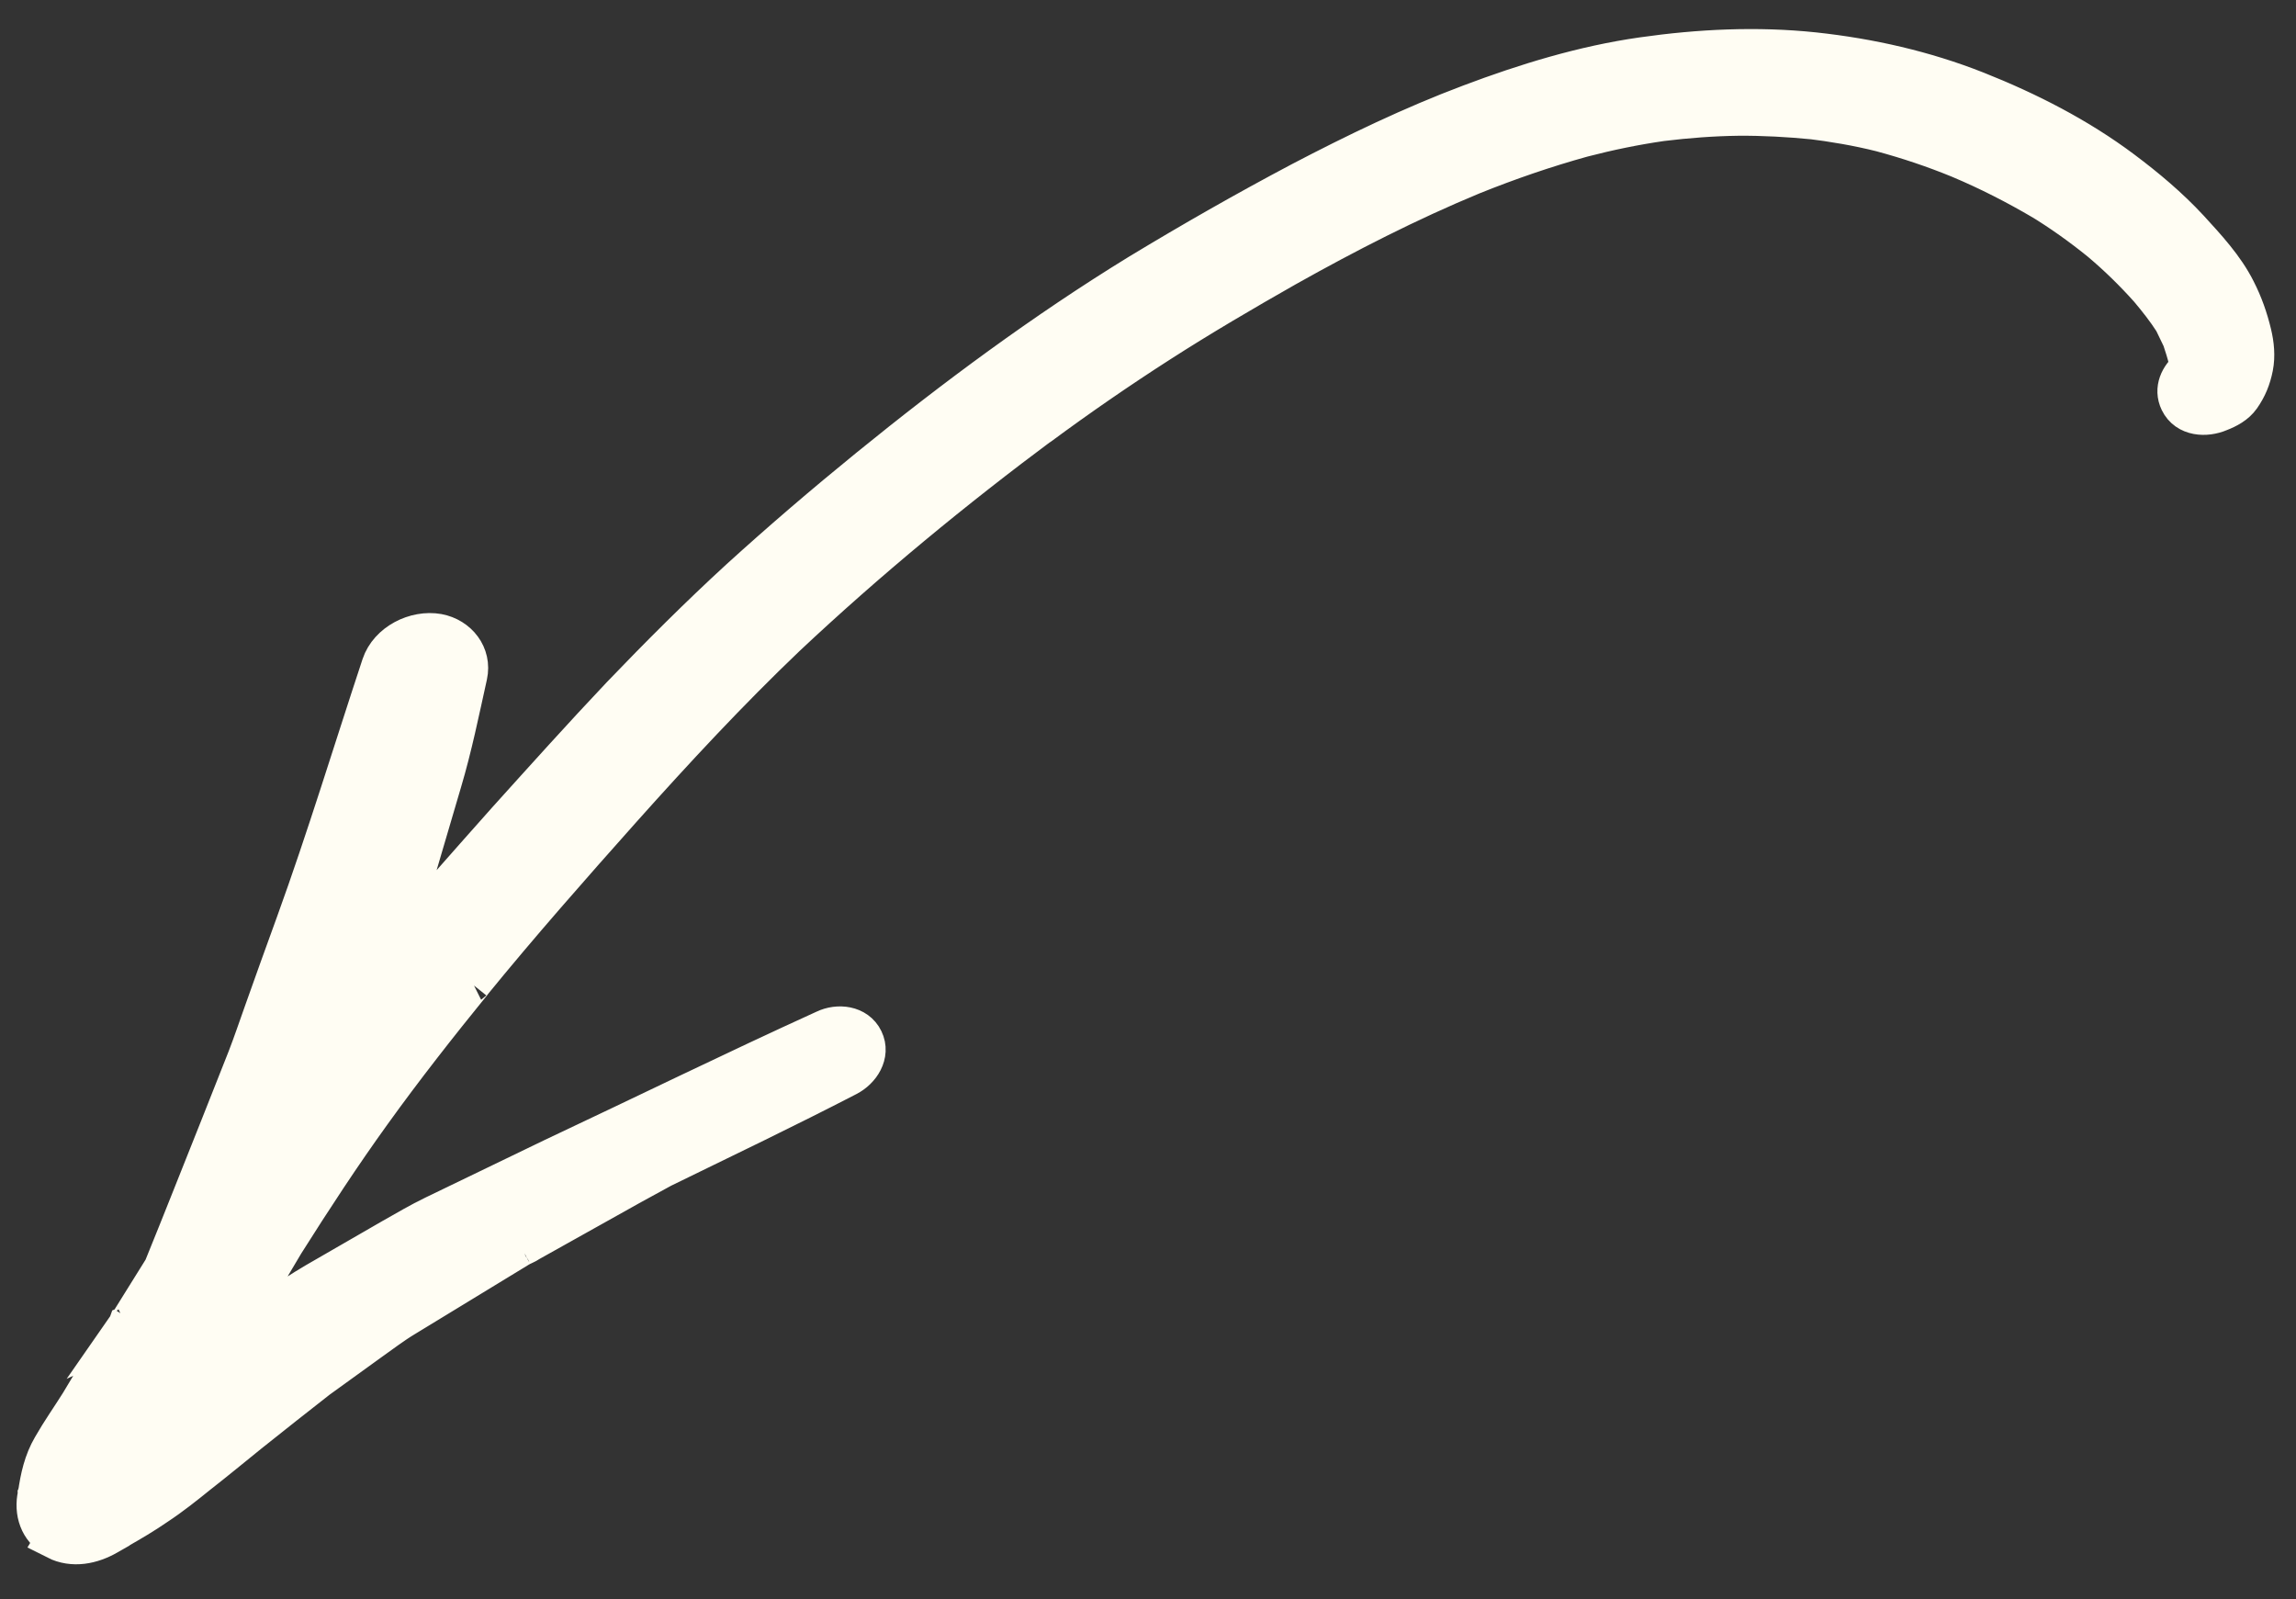
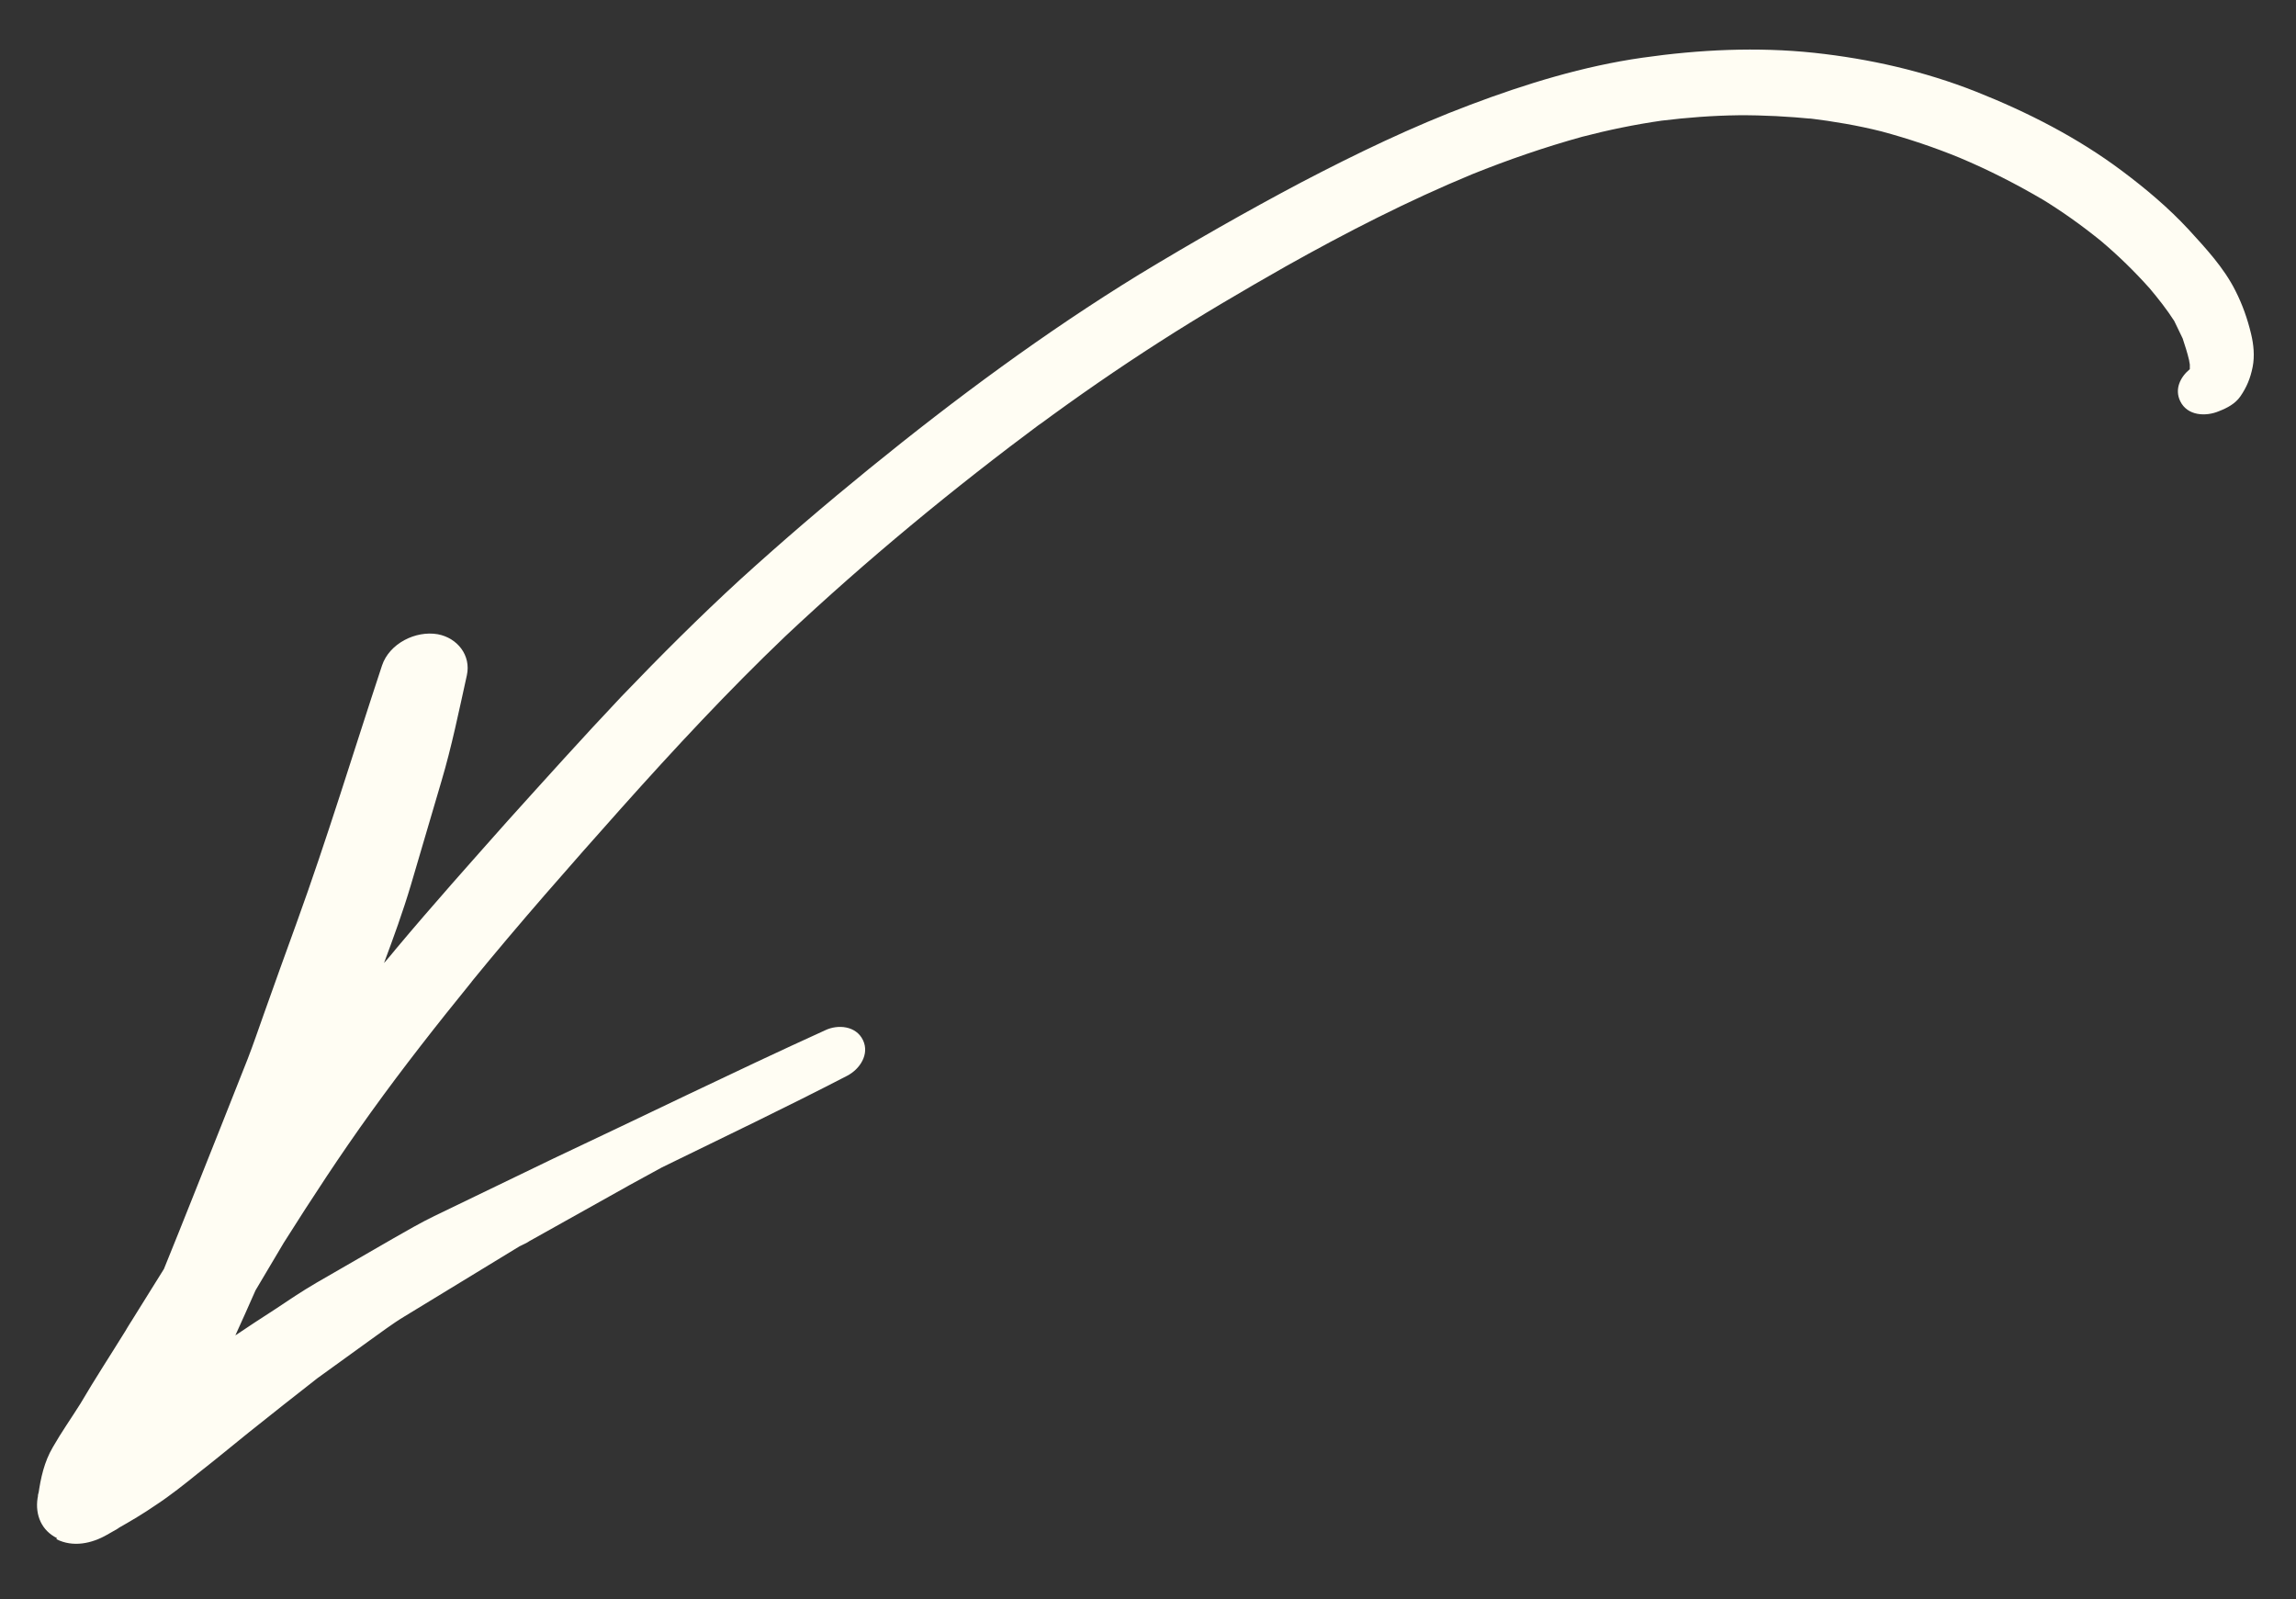
<svg xmlns="http://www.w3.org/2000/svg" width="56" height="39" viewBox="0 0 56 39" fill="none">
  <rect x="0" y="0" width="56" height="39" fill="#333333" stroke="none" />
  <path d="M1.375 37.539C1.779 37.744 2.235 37.648 2.614 37.43C2.713 37.374 2.818 37.314 2.917 37.257C2.895 37.268 2.88 37.275 2.858 37.285C3.183 37.102 3.503 36.912 3.806 36.703C4.16 36.47 4.497 36.201 4.826 35.935C5.243 35.61 5.653 35.27 6.066 34.937C6.637 34.483 7.2 34.034 7.774 33.588C7.738 33.605 7.701 33.641 7.669 33.666C8.114 33.344 8.56 33.022 9.006 32.7C9.287 32.502 9.561 32.29 9.86 32.11C10.797 31.542 11.738 30.963 12.674 30.395C12.689 30.389 12.696 30.385 12.711 30.378C12.704 30.381 12.696 30.385 12.689 30.389C12.696 30.385 12.711 30.378 12.718 30.374C12.718 30.374 12.725 30.371 12.733 30.367C12.733 30.367 12.74 30.364 12.747 30.36C12.754 30.357 12.762 30.353 12.776 30.346C12.82 30.325 12.864 30.304 12.904 30.276C12.904 30.276 12.904 30.276 12.896 30.279C13.709 29.825 14.521 29.371 15.333 28.916C15.326 28.92 15.319 28.923 15.312 28.927C15.588 28.775 15.865 28.624 16.142 28.473C17.652 27.735 19.168 27.011 20.661 26.238C20.97 26.079 21.215 25.712 21.047 25.366C20.881 25.02 20.438 24.977 20.125 25.128C17.896 26.142 15.706 27.217 13.491 28.259C12.531 28.723 11.563 29.19 10.596 29.657C10.246 29.826 9.918 30.02 9.587 30.207L7.707 31.292C7.364 31.493 7.032 31.715 6.7 31.938C6.379 32.146 6.051 32.358 5.733 32.574C5.733 32.574 5.733 32.574 5.74 32.57C5.905 32.206 6.07 31.842 6.232 31.471C6.459 31.086 6.693 30.697 6.92 30.312C7.606 29.226 8.303 28.16 9.05 27.124C9.833 26.035 10.667 24.975 11.511 23.936C11.497 23.943 11.493 23.954 11.482 23.968C12.665 22.517 13.906 21.11 15.157 19.706C16.444 18.266 17.76 16.849 19.154 15.518C21.135 13.656 23.247 11.916 25.432 10.292L25.315 10.384C26.28 9.67 27.269 8.988 28.276 8.342C29.283 7.695 30.318 7.089 31.36 6.497C32.835 5.669 34.338 4.899 35.9 4.252C36.779 3.898 37.679 3.588 38.589 3.336C39.227 3.17 39.871 3.037 40.525 2.943C41.143 2.867 41.775 2.819 42.4 2.811C43.016 2.807 43.625 2.841 44.237 2.901C44.198 2.894 44.154 2.897 44.122 2.886C44.723 2.96 45.309 3.059 45.891 3.205C46.541 3.38 47.182 3.595 47.798 3.848C48.507 4.146 49.186 4.493 49.85 4.884C49.815 4.866 49.79 4.851 49.761 4.829C50.282 5.146 50.774 5.496 51.247 5.88C51.669 6.236 52.059 6.617 52.431 7.033C52.643 7.286 52.847 7.543 53.03 7.828C53.1 7.972 53.166 8.109 53.235 8.253C53.294 8.429 53.348 8.598 53.392 8.782C53.398 8.814 53.401 8.857 53.408 8.889C53.409 8.854 53.406 8.828 53.406 8.793C53.412 8.861 53.411 8.932 53.41 9.004C53.179 9.195 53.033 9.488 53.176 9.784C53.35 10.144 53.8 10.166 54.127 10.026C54.324 9.949 54.516 9.847 54.639 9.673C54.798 9.445 54.888 9.224 54.943 8.948C54.995 8.683 54.967 8.403 54.904 8.141C54.816 7.774 54.693 7.425 54.522 7.09C54.243 6.531 53.797 6.053 53.38 5.597C52.891 5.069 52.333 4.6 51.756 4.168C50.674 3.357 49.448 2.732 48.195 2.235C46.93 1.735 45.601 1.434 44.248 1.288C42.858 1.141 41.447 1.209 40.062 1.407C38.626 1.611 37.212 2.045 35.862 2.555C34.449 3.086 33.081 3.746 31.742 4.446C30.398 5.157 29.083 5.908 27.785 6.694C25.481 8.109 23.307 9.719 21.207 11.426C20.131 12.301 19.084 13.197 18.061 14.127C17.06 15.045 16.098 16.007 15.161 16.984C14.217 17.982 13.301 19.002 12.377 20.026C11.465 21.053 10.545 22.083 9.657 23.143C9.561 23.26 9.466 23.378 9.366 23.488C9.601 22.859 9.828 22.234 10.02 21.59C10.269 20.75 10.515 19.903 10.764 19.062C11.017 18.212 11.195 17.335 11.387 16.469C11.493 15.982 11.154 15.559 10.68 15.469C10.14 15.373 9.496 15.693 9.317 16.233C8.624 18.327 7.984 20.44 7.23 22.52C6.965 23.252 6.699 23.984 6.438 24.724C6.308 25.088 6.183 25.46 6.043 25.821C5.605 26.939 5.152 28.064 4.707 29.186C4.473 29.778 4.235 30.364 3.998 30.95C3.701 31.431 3.4 31.905 3.103 32.386C3.118 32.379 3.118 32.361 3.129 32.347C3.122 32.35 3.118 32.361 3.114 32.372C3.122 32.368 3.129 32.347 3.133 32.336C3.133 32.336 3.14 32.333 3.144 32.322C3.144 32.322 3.155 32.307 3.159 32.297C3.174 32.272 3.189 32.247 3.204 32.222C3.167 32.275 3.14 32.333 3.103 32.386C3.089 32.411 3.074 32.436 3.059 32.461C2.691 33.056 2.309 33.64 1.96 34.236C1.737 34.592 1.497 34.93 1.288 35.297C1.077 35.657 0.994 36.044 0.936 36.445C0.941 36.416 0.941 36.398 0.945 36.37C0.941 36.398 0.937 36.427 0.929 36.448C0.929 36.466 0.921 36.488 0.924 36.513C0.925 36.495 0.932 36.474 0.933 36.456C0.929 36.484 0.921 36.506 0.917 36.534C0.884 36.745 0.91 36.947 0.993 37.12C1.073 37.285 1.201 37.419 1.39 37.514L1.375 37.539Z" fill="#FFFDF3" />
-   <path d="M3.103 32.386C3.4 31.905 3.701 31.431 3.998 30.95C4.235 30.364 4.473 29.778 4.707 29.186C5.152 28.064 5.605 26.939 6.043 25.821C6.183 25.46 6.308 25.088 6.438 24.724C6.699 23.984 6.965 23.252 7.23 22.52C7.984 20.44 8.624 18.327 9.317 16.233C9.496 15.693 10.14 15.373 10.68 15.469C11.154 15.559 11.493 15.982 11.387 16.469C11.195 17.335 11.017 18.212 10.764 19.062C10.515 19.903 10.269 20.75 10.02 21.59C9.828 22.234 9.601 22.859 9.366 23.488C9.466 23.378 9.561 23.26 9.657 23.143C10.545 22.083 11.465 21.053 12.377 20.026C13.301 19.002 14.217 17.982 15.161 16.984C16.098 16.007 17.06 15.045 18.061 14.127C19.084 13.197 20.131 12.301 21.207 11.426C23.307 9.719 25.481 8.109 27.785 6.694C29.083 5.908 30.398 5.157 31.742 4.446C33.081 3.746 34.449 3.086 35.862 2.555C37.212 2.045 38.626 1.611 40.062 1.407C41.447 1.209 42.858 1.141 44.248 1.288C45.601 1.434 46.93 1.735 48.195 2.235C49.448 2.732 50.674 3.357 51.756 4.168C52.333 4.6 52.891 5.069 53.38 5.597C53.797 6.053 54.243 6.531 54.522 7.09C54.693 7.425 54.816 7.774 54.904 8.141C54.967 8.403 54.995 8.683 54.943 8.948C54.888 9.224 54.798 9.445 54.639 9.673C54.516 9.847 54.324 9.949 54.127 10.026C53.8 10.166 53.35 10.144 53.176 9.784C53.033 9.488 53.179 9.195 53.41 9.004C53.411 8.932 53.412 8.861 53.406 8.793C53.406 8.828 53.409 8.854 53.408 8.889C53.401 8.857 53.398 8.814 53.392 8.782C53.348 8.598 53.294 8.429 53.235 8.253C53.166 8.109 53.1 7.972 53.03 7.828C52.847 7.543 52.643 7.286 52.431 7.033C52.059 6.617 51.669 6.236 51.247 5.88C50.774 5.496 50.282 5.146 49.761 4.829C49.79 4.851 49.815 4.866 49.85 4.884C49.186 4.493 48.507 4.146 47.798 3.848C47.182 3.595 46.541 3.38 45.891 3.205C45.309 3.059 44.723 2.96 44.122 2.886C44.154 2.897 44.198 2.894 44.237 2.901C43.625 2.841 43.016 2.807 42.4 2.811C41.775 2.819 41.143 2.867 40.525 2.943C39.871 3.037 39.227 3.17 38.589 3.336C37.679 3.588 36.779 3.898 35.9 4.252C34.338 4.899 32.835 5.669 31.36 6.497C30.318 7.089 29.283 7.695 28.276 8.342C27.269 8.988 26.28 9.67 25.315 10.384L25.432 10.292C23.247 11.916 21.135 13.656 19.154 15.518C17.76 16.849 16.444 18.266 15.157 19.706C13.906 21.11 12.665 22.517 11.482 23.968C11.493 23.954 11.497 23.943 11.511 23.936C10.667 24.975 9.833 26.035 9.05 27.124C8.303 28.16 7.606 29.226 6.92 30.312C6.693 30.697 6.459 31.086 6.232 31.471C6.07 31.842 5.905 32.206 5.74 32.57C5.733 32.574 5.733 32.574 5.733 32.574C6.051 32.358 6.379 32.146 6.7 31.938C7.032 31.715 7.364 31.493 7.707 31.292L9.587 30.207C9.918 30.02 10.246 29.826 10.596 29.657C11.563 29.19 12.531 28.723 13.491 28.259C15.706 27.217 17.896 26.142 20.125 25.128C20.438 24.977 20.881 25.02 21.047 25.366C21.215 25.712 20.97 26.079 20.661 26.238C19.168 27.011 17.652 27.735 16.142 28.473C15.865 28.624 15.588 28.775 15.312 28.927C15.319 28.923 15.326 28.92 15.333 28.916C14.521 29.371 13.709 29.825 12.896 30.279C12.904 30.276 12.904 30.276 12.904 30.276C12.864 30.304 12.82 30.325 12.776 30.346C12.762 30.353 12.754 30.357 12.747 30.36C12.74 30.364 12.733 30.367 12.733 30.367C12.725 30.371 12.718 30.374 12.718 30.374C12.711 30.378 12.696 30.385 12.689 30.389C12.696 30.385 12.704 30.381 12.711 30.378C12.696 30.385 12.689 30.389 12.674 30.395C11.738 30.963 10.797 31.542 9.86 32.11C9.561 32.29 9.287 32.502 9.006 32.7C8.56 33.022 8.114 33.344 7.669 33.666C7.701 33.641 7.738 33.605 7.774 33.588C7.2 34.034 6.637 34.483 6.066 34.937C5.653 35.27 5.243 35.61 4.826 35.935C4.497 36.201 4.16 36.47 3.806 36.703C3.503 36.912 3.183 37.102 2.858 37.285C2.88 37.275 2.895 37.268 2.917 37.257C2.818 37.314 2.713 37.374 2.614 37.43C2.235 37.648 1.779 37.744 1.375 37.539L1.39 37.514C1.201 37.419 1.073 37.285 0.993 37.12C0.91 36.947 0.884 36.745 0.917 36.534C0.921 36.506 0.929 36.484 0.933 36.456C0.932 36.474 0.925 36.495 0.924 36.513C0.921 36.488 0.929 36.466 0.929 36.448C0.937 36.427 0.941 36.398 0.945 36.37C0.941 36.398 0.941 36.416 0.936 36.445C0.994 36.044 1.077 35.657 1.288 35.297C1.497 34.93 1.737 34.592 1.96 34.236C2.309 33.64 2.691 33.056 3.059 32.461C3.074 32.436 3.089 32.411 3.103 32.386ZM3.103 32.386C3.118 32.379 3.118 32.361 3.129 32.347C3.122 32.35 3.118 32.361 3.114 32.372C3.122 32.368 3.129 32.347 3.133 32.336C3.133 32.336 3.14 32.333 3.144 32.322C3.144 32.322 3.155 32.307 3.159 32.297C3.174 32.272 3.189 32.247 3.204 32.222C3.167 32.275 3.14 32.333 3.103 32.386Z" stroke="#FFFDF3" />
</svg>